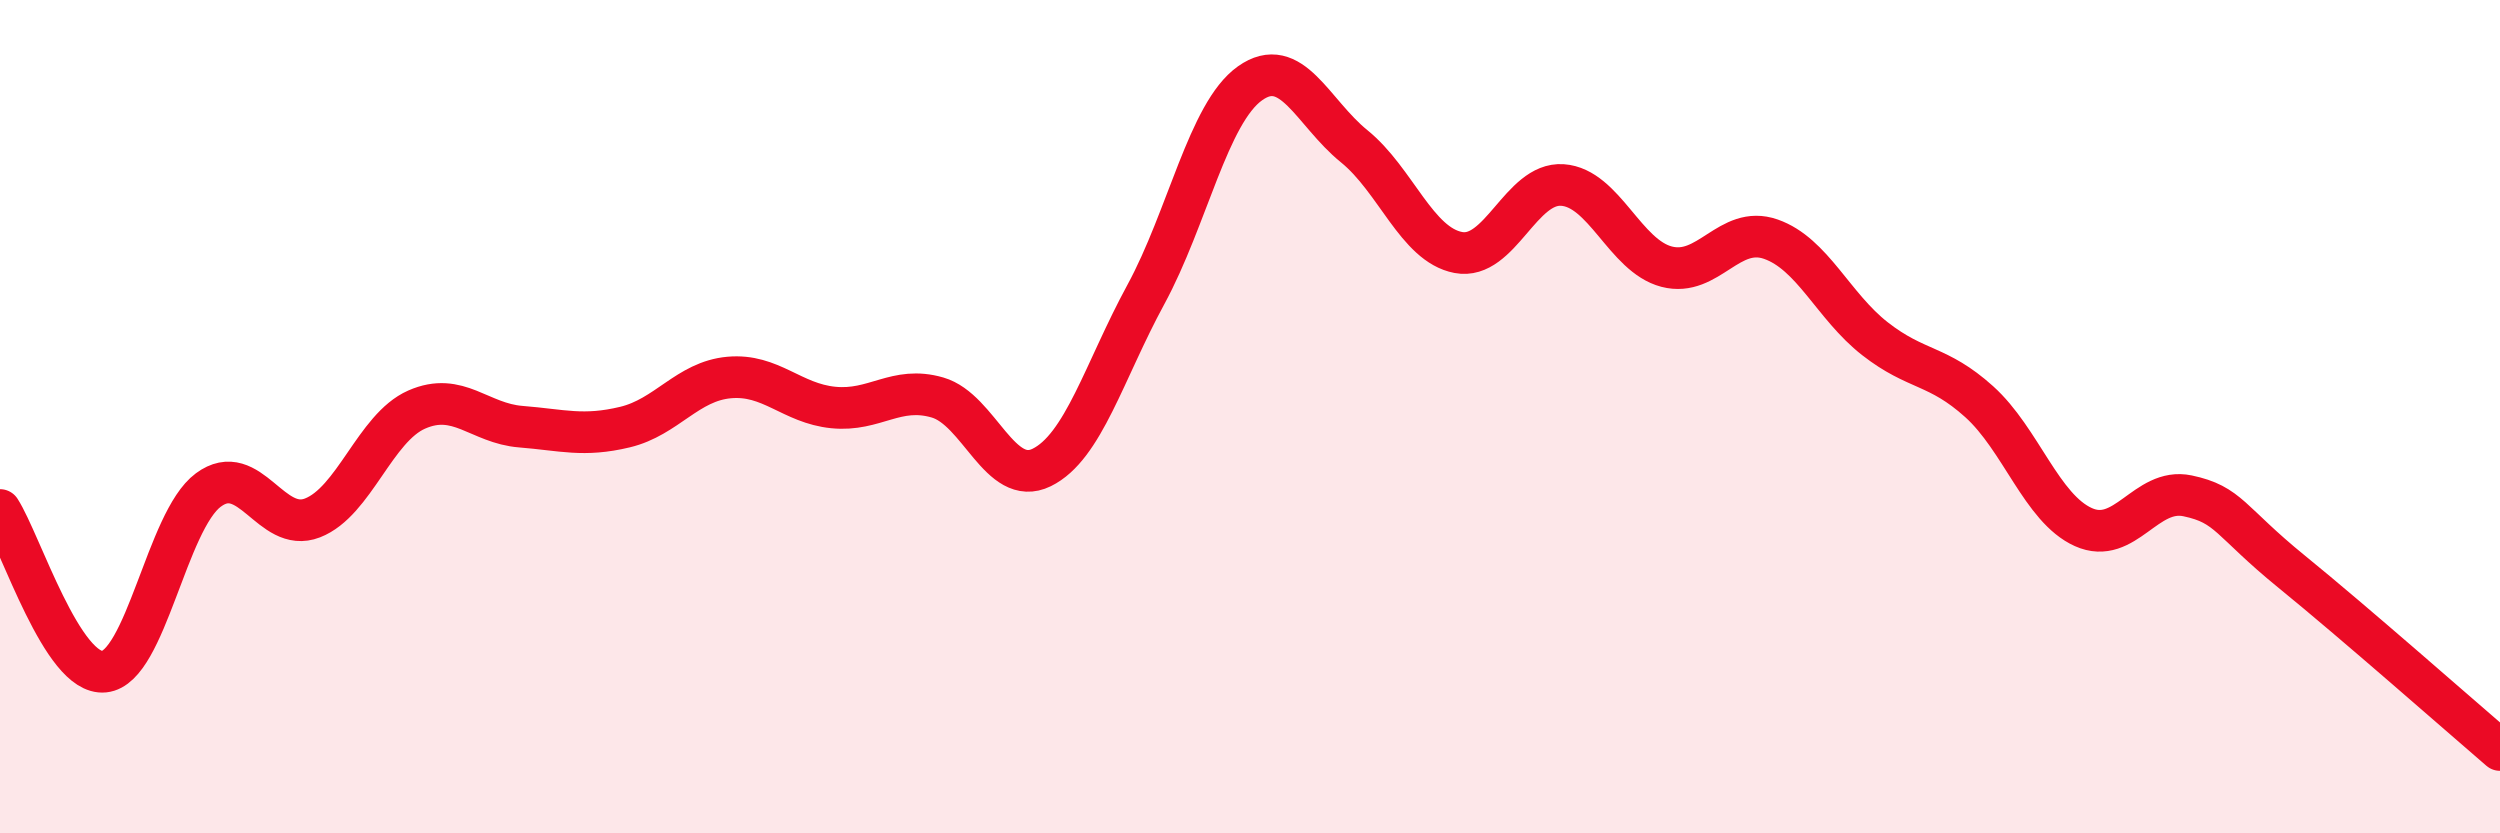
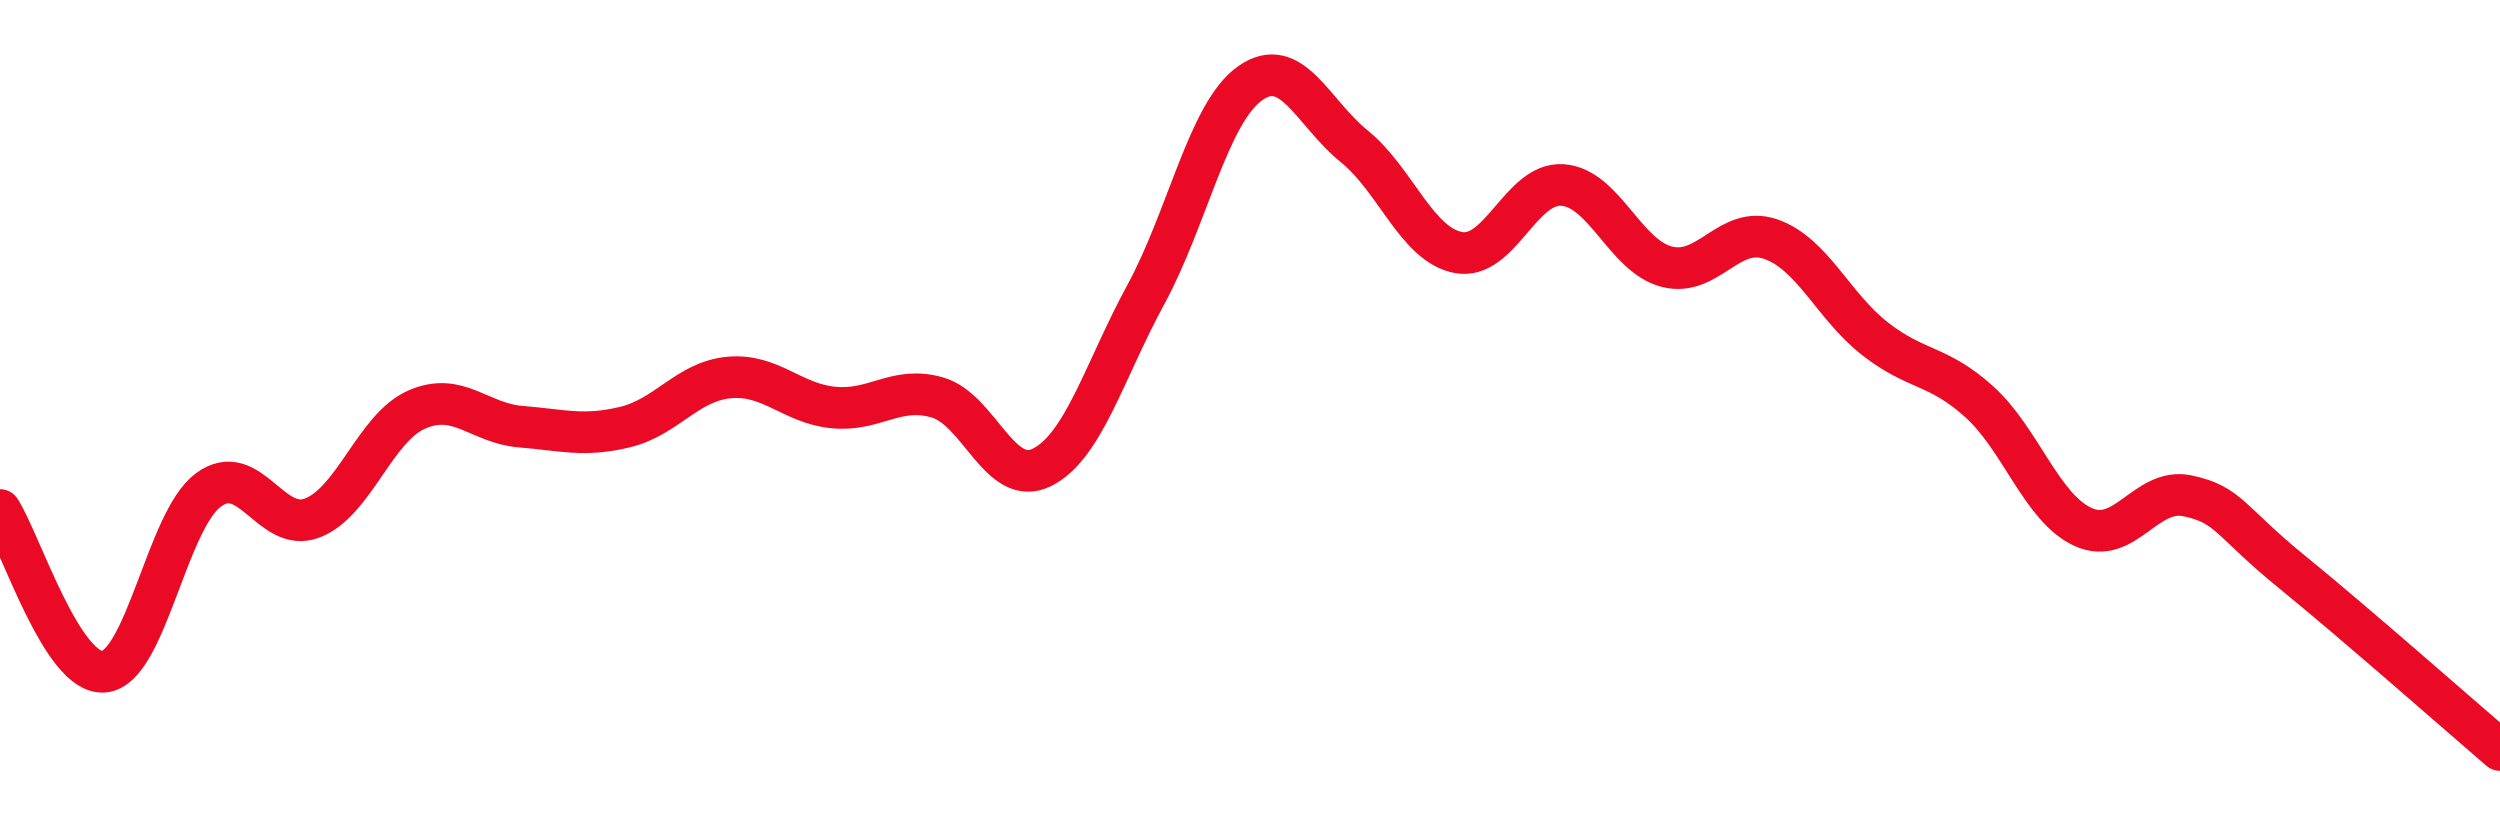
<svg xmlns="http://www.w3.org/2000/svg" width="60" height="20" viewBox="0 0 60 20">
-   <path d="M 0,12.24 C 0.5,13.02 1.5,16.22 2.5,16.12 C 3.5,16.02 4,12.5 5,11.76 C 6,11.02 6.5,12.82 7.5,12.43 C 8.5,12.04 9,10.27 10,9.83 C 11,9.39 11.5,10.16 12.5,10.24 C 13.5,10.32 14,10.49 15,10.25 C 16,10.01 16.5,9.15 17.5,9.06 C 18.5,8.97 19,9.68 20,9.78 C 21,9.88 21.5,9.25 22.5,9.54 C 23.5,9.83 24,11.71 25,11.22 C 26,10.73 26.5,8.91 27.5,7.07 C 28.5,5.23 29,2.71 30,2 C 31,1.29 31.5,2.7 32.5,3.51 C 33.5,4.32 34,5.87 35,6.06 C 36,6.25 36.5,4.37 37.5,4.44 C 38.5,4.51 39,6.14 40,6.4 C 41,6.66 41.5,5.39 42.5,5.74 C 43.5,6.09 44,7.35 45,8.13 C 46,8.91 46.5,8.74 47.5,9.64 C 48.5,10.54 49,12.2 50,12.65 C 51,13.1 51.5,11.69 52.5,11.9 C 53.5,12.11 53.5,12.5 55,13.72 C 56.5,14.94 59,17.14 60,18L60 20L0 20Z" fill="#EB0A25" opacity="0.1" stroke-linecap="round" stroke-linejoin="round" />
  <path d="M 0,12.24 C 0.5,13.02 1.5,16.22 2.5,16.12 C 3.5,16.02 4,12.5 5,11.76 C 6,11.02 6.5,12.82 7.5,12.43 C 8.5,12.04 9,10.27 10,9.83 C 11,9.39 11.5,10.16 12.5,10.24 C 13.5,10.32 14,10.49 15,10.25 C 16,10.01 16.5,9.15 17.5,9.06 C 18.5,8.97 19,9.68 20,9.78 C 21,9.88 21.5,9.25 22.5,9.54 C 23.5,9.83 24,11.71 25,11.22 C 26,10.73 26.5,8.91 27.5,7.07 C 28.5,5.23 29,2.71 30,2 C 31,1.29 31.5,2.7 32.5,3.51 C 33.5,4.32 34,5.87 35,6.06 C 36,6.25 36.5,4.37 37.5,4.44 C 38.5,4.51 39,6.14 40,6.4 C 41,6.66 41.5,5.39 42.5,5.74 C 43.5,6.09 44,7.35 45,8.13 C 46,8.91 46.5,8.74 47.5,9.64 C 48.5,10.54 49,12.2 50,12.65 C 51,13.1 51.5,11.69 52.5,11.9 C 53.5,12.11 53.5,12.5 55,13.72 C 56.5,14.94 59,17.14 60,18" stroke="#EB0A25" stroke-width="1" fill="none" stroke-linecap="round" stroke-linejoin="round" />
</svg>